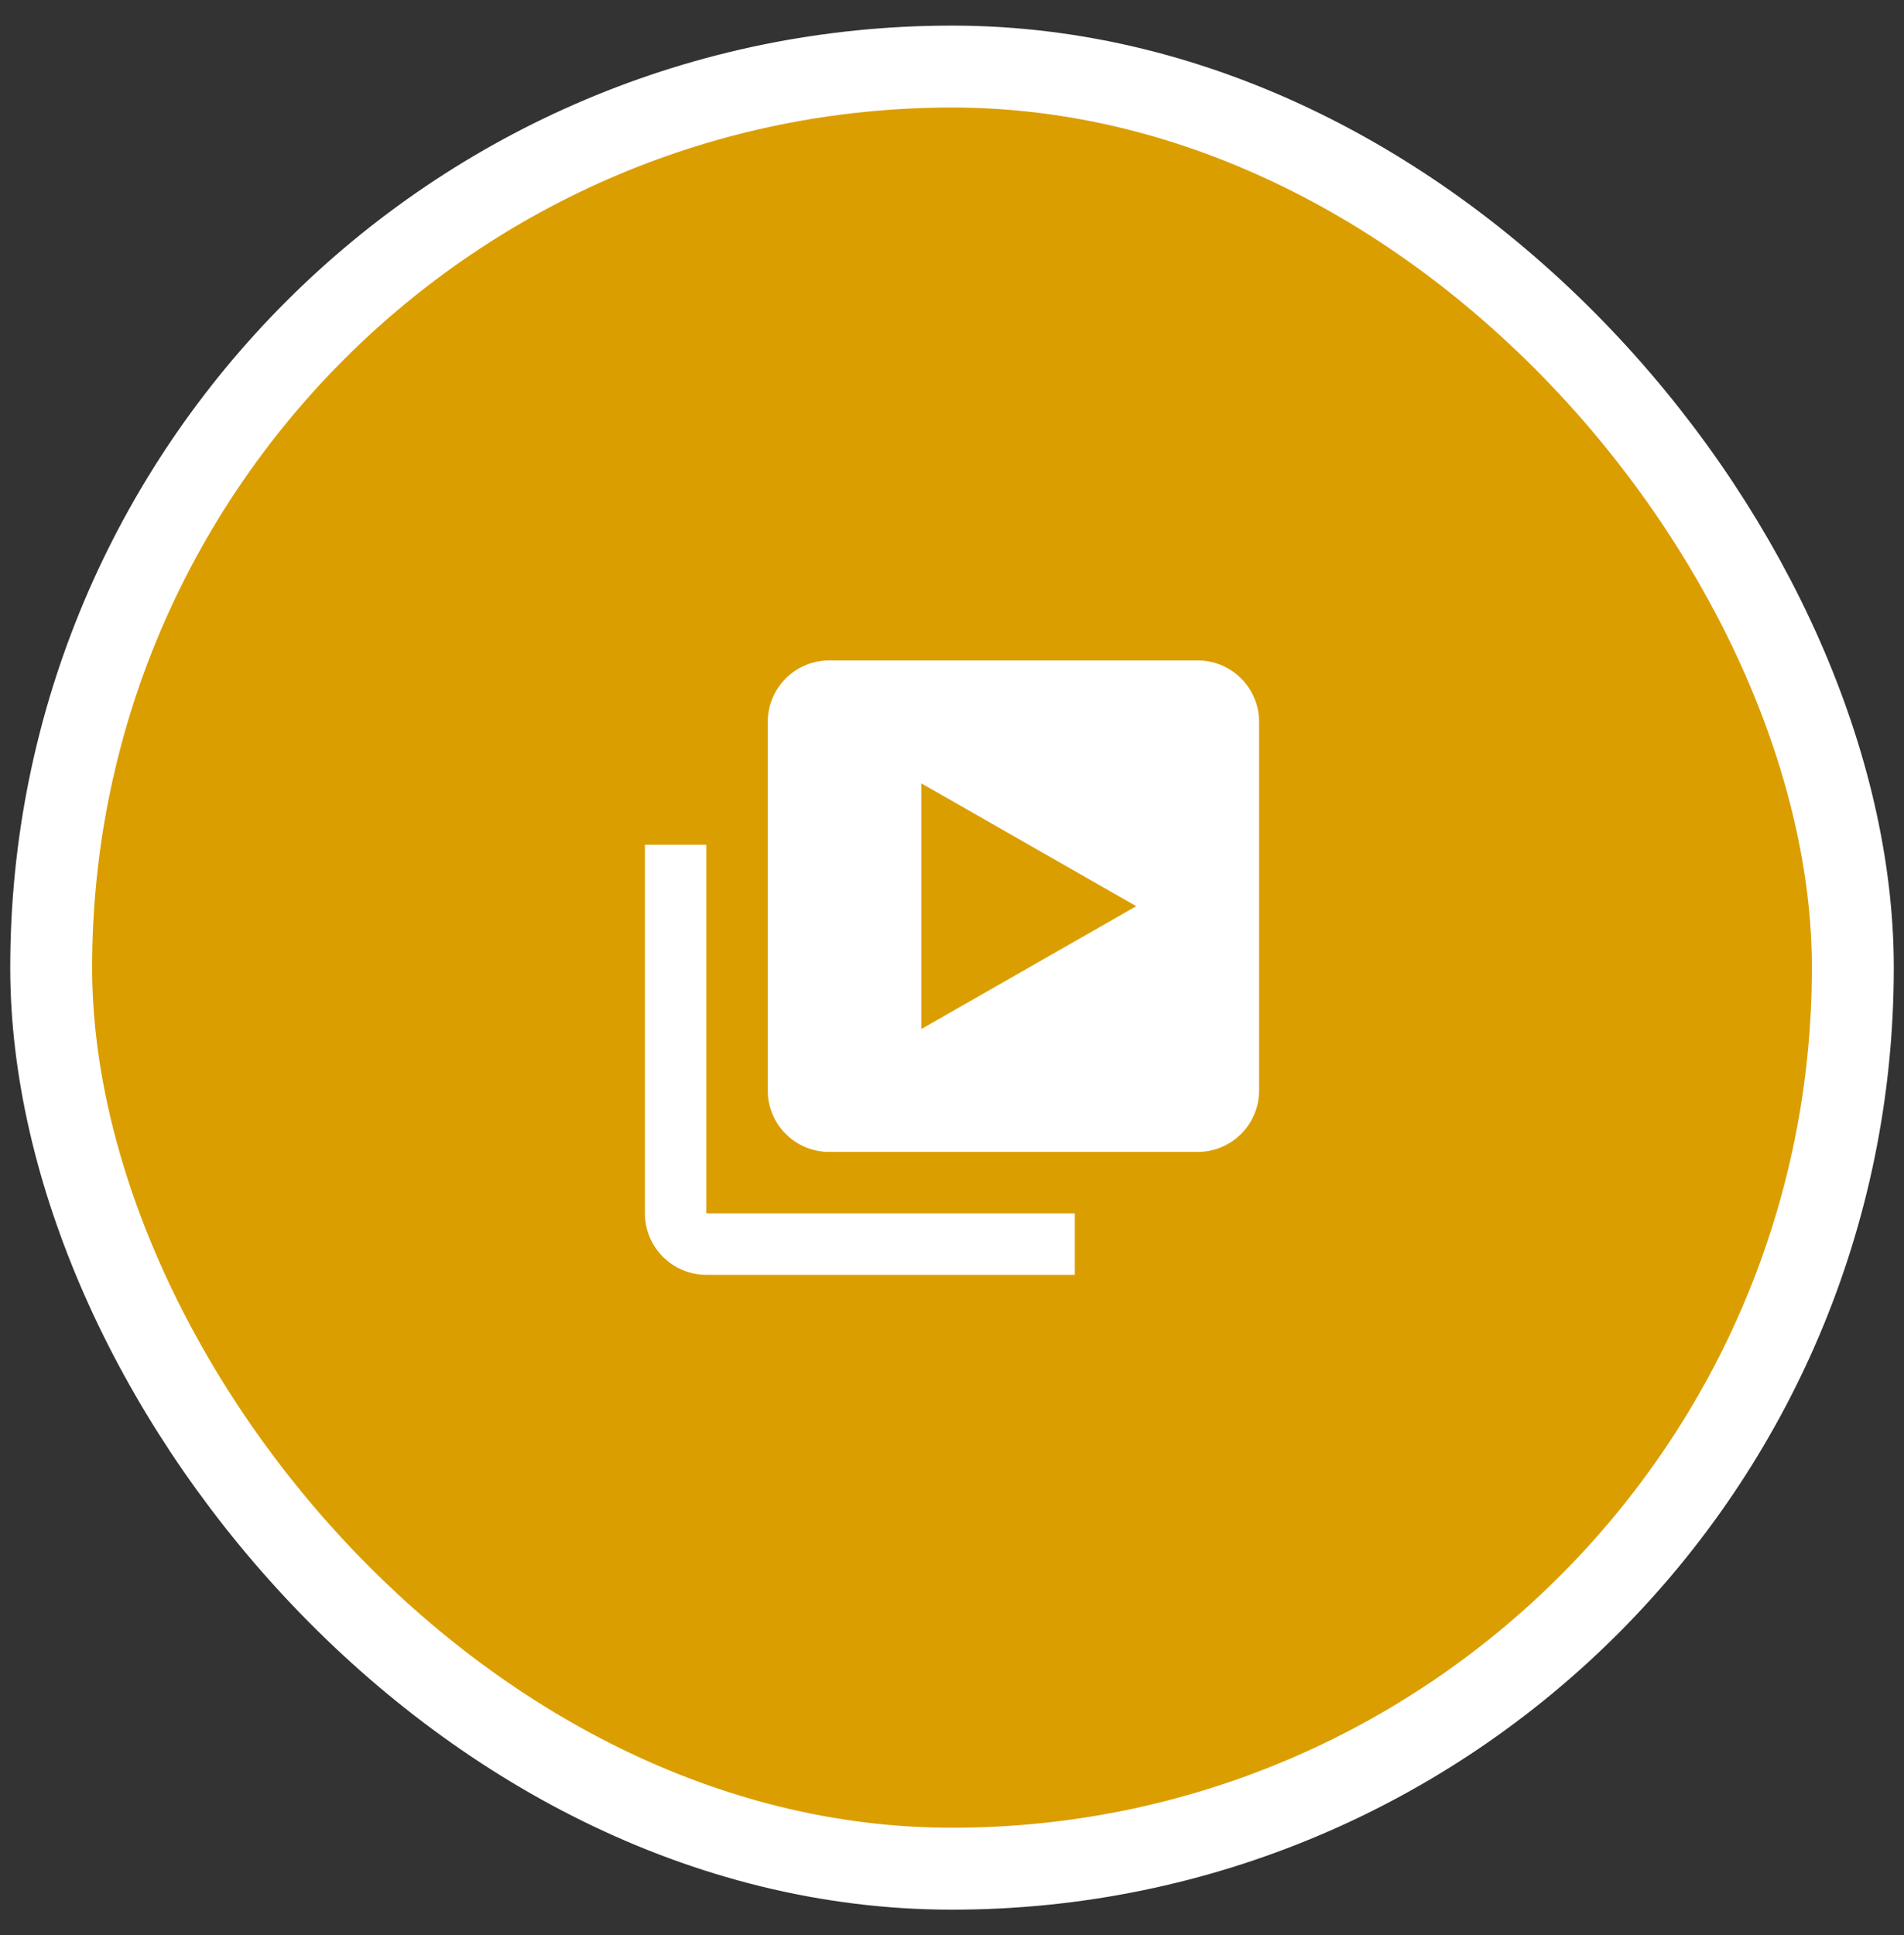
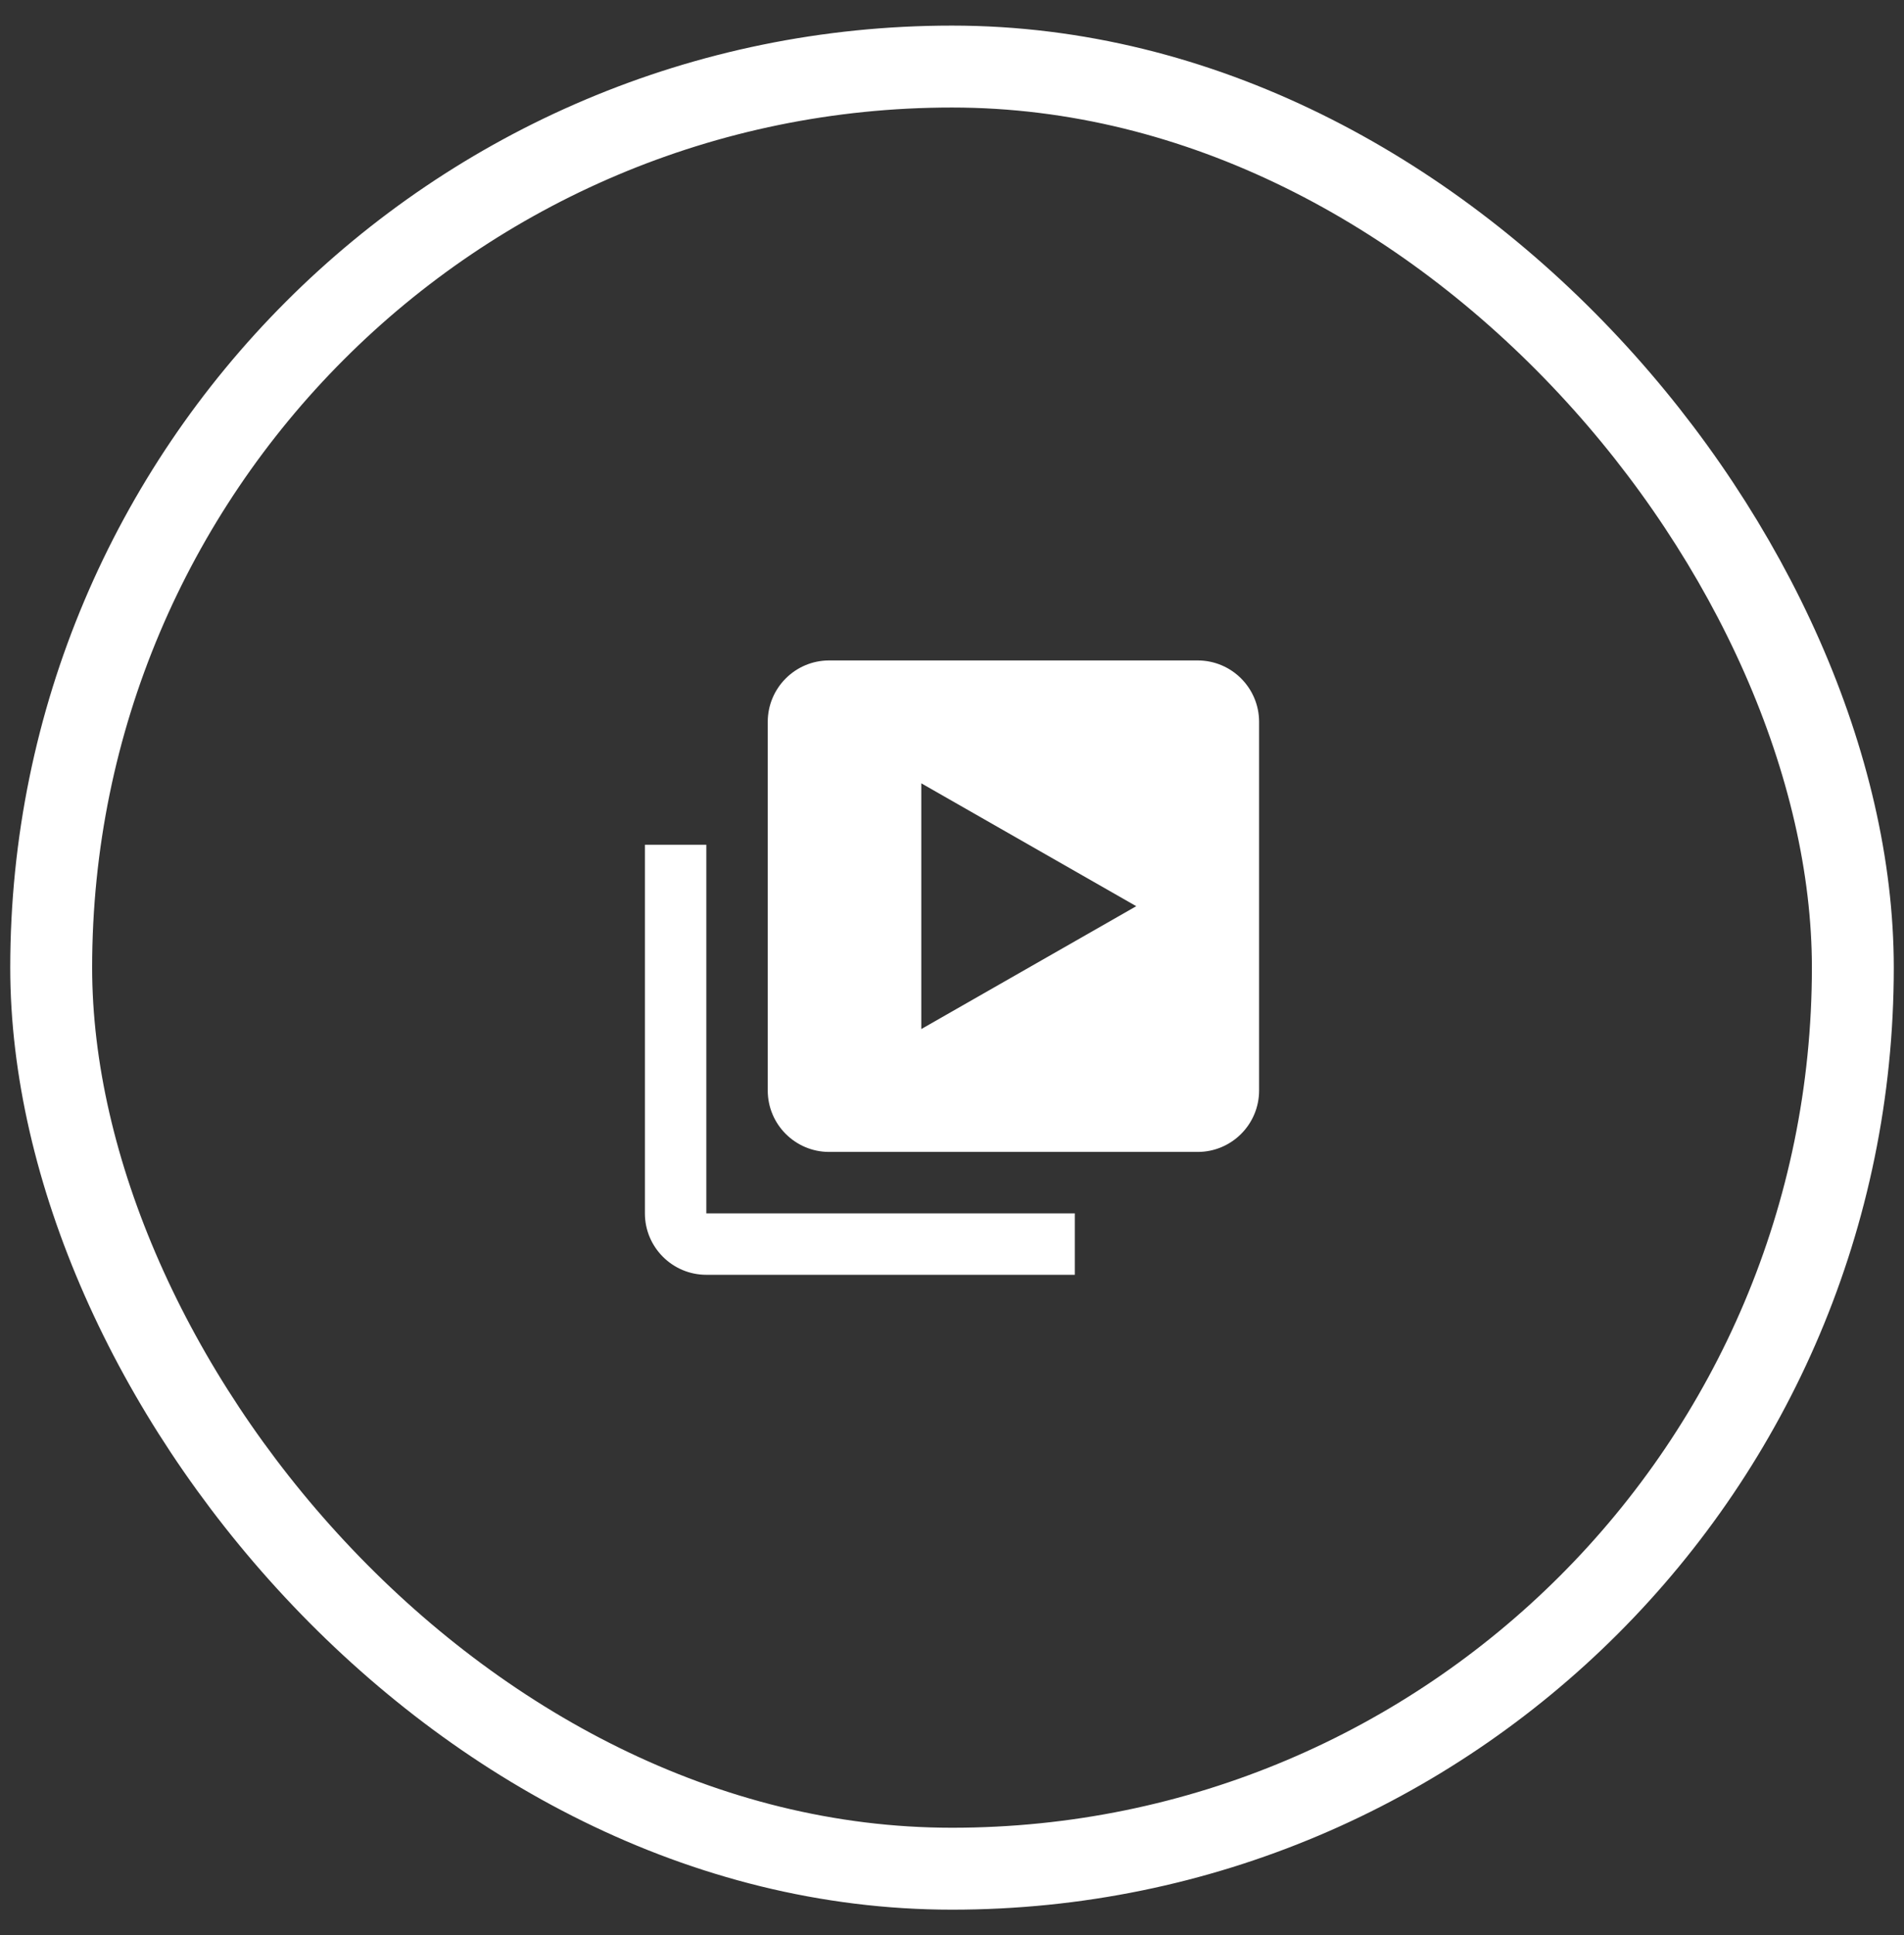
<svg xmlns="http://www.w3.org/2000/svg" width="62" height="63" viewBox="0 0 62 63" fill="none">
  <rect x="0" y="0" width="62" height="63" fill="#333333" stroke="none" />
-   <rect x="1.667" y="2.167" width="58.667" height="58.667" rx="29.333" fill="#DB9E00" />
  <path d="M23 27.5H21V39.5C21 40.603 21.897 41.5 23 41.5H35V39.5H23V27.5Z" fill="white" />
  <path d="M39 21.5H27C25.896 21.5 25 22.396 25 23.5V35.5C25 36.604 25.896 37.5 27 37.5H39C40.104 37.5 41 36.604 41 35.5V23.5C41 22.396 40.104 21.5 39 21.5ZM30 33.5V25.5L37 29.5L30 33.5Z" fill="white" />
  <rect x="1.667" y="2.167" width="58.667" height="58.667" rx="29.333" stroke="white" stroke-width="2.667" />
</svg>